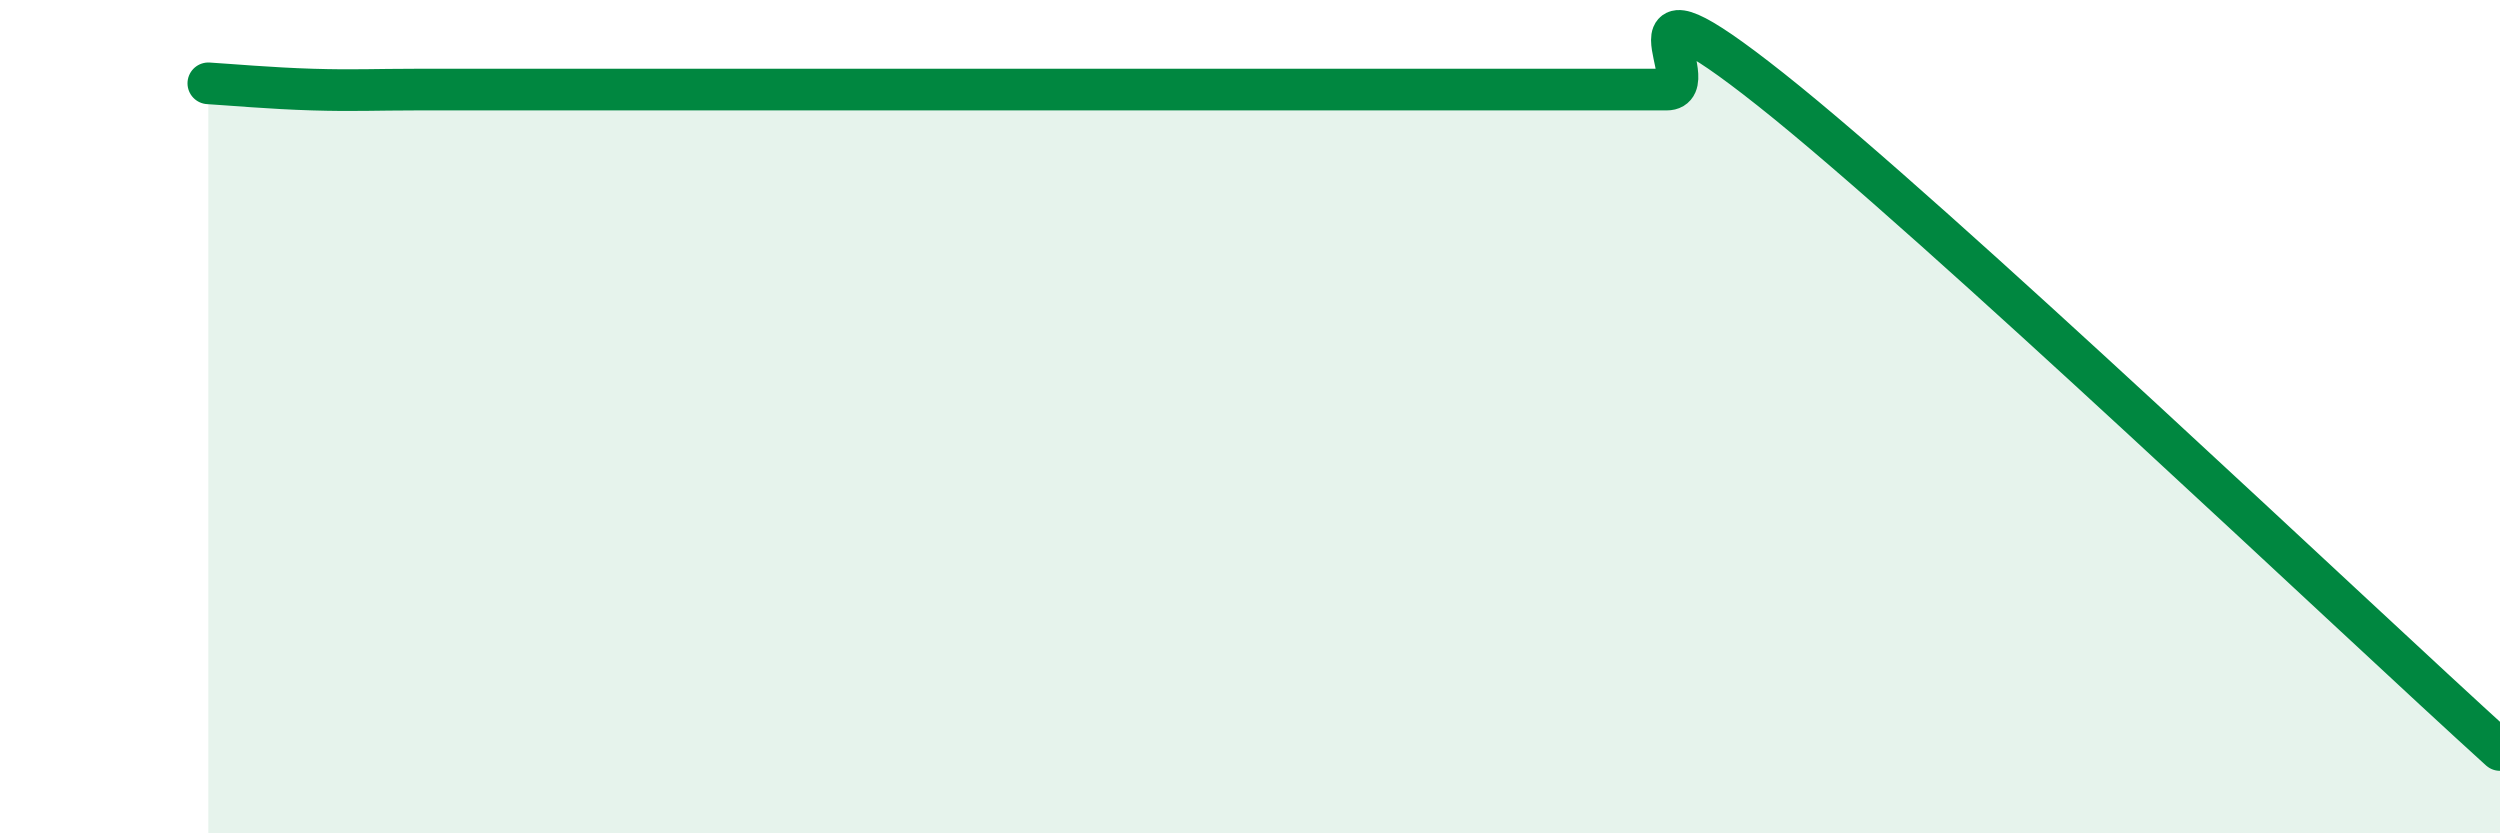
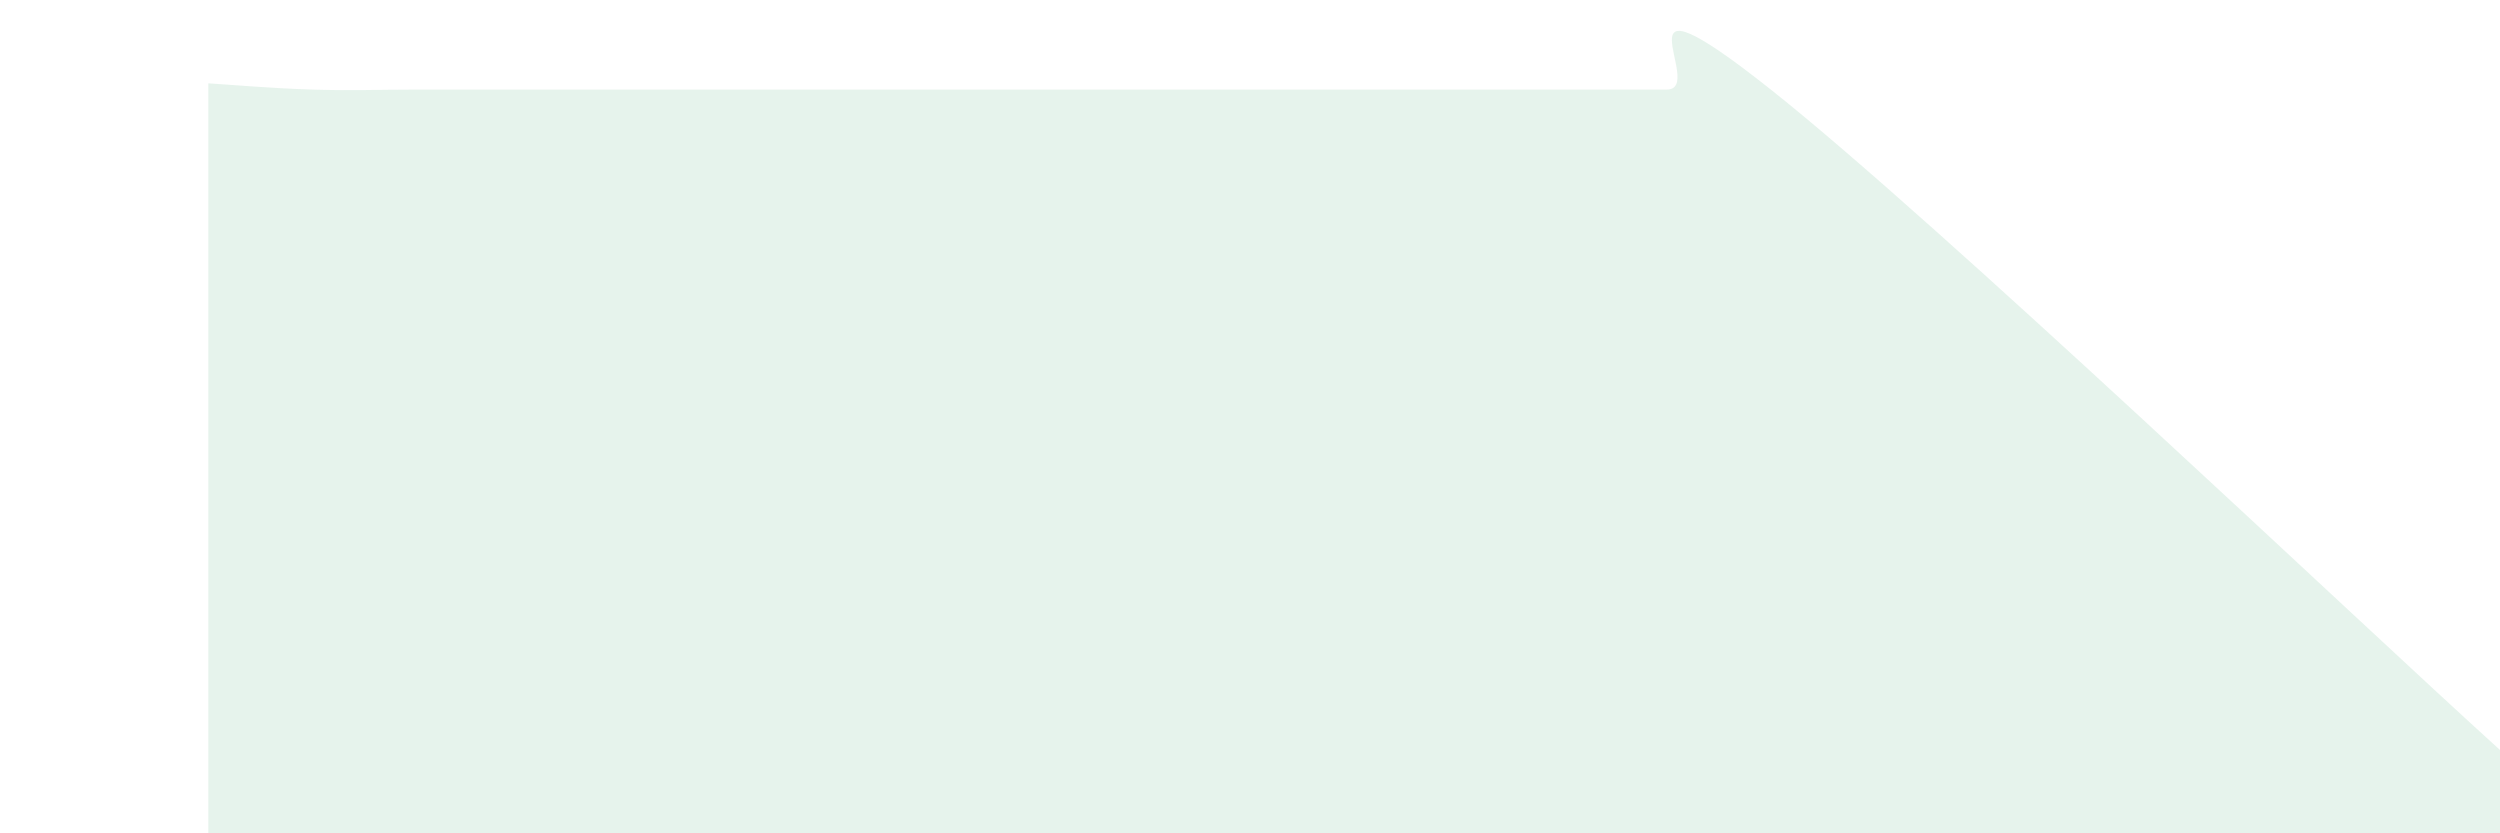
<svg xmlns="http://www.w3.org/2000/svg" width="60" height="20" viewBox="0 0 60 20">
-   <path d="M 5,2 C 5.5,2.03 6.5,2.12 7.5,2.15 C 8.5,2.18 9,2.15 10,2.15 C 11,2.15 11.5,2.15 12.5,2.15 C 13.5,2.15 14,2.15 15,2.15 C 16,2.15 16.5,2.15 17.5,2.15 C 18.5,2.15 19,2.15 20,2.15 C 21,2.15 21.5,2.15 22.5,2.15 C 23.5,2.15 24,2.15 25,2.15 C 26,2.15 26.5,2.15 27.5,2.15 C 28.5,2.15 29,2.15 30,2.15 C 31,2.15 31.5,2.15 32.5,2.15 C 33.5,2.15 34,2.15 35,2.15 C 36,2.15 36.5,2.15 37.5,2.15 C 38.5,2.15 39,2.15 40,2.15 C 41,2.15 38.5,-1.02 42.5,2.15 C 46.5,5.32 56.5,14.83 60,18L60 20L5 20Z" fill="#008740" opacity="0.1" stroke-linecap="round" stroke-linejoin="round" />
-   <path d="M 5,2 C 5.5,2.03 6.5,2.12 7.5,2.15 C 8.5,2.18 9,2.15 10,2.15 C 11,2.15 11.5,2.15 12.5,2.15 C 13.5,2.15 14,2.15 15,2.15 C 16,2.15 16.5,2.15 17.5,2.15 C 18.5,2.15 19,2.15 20,2.15 C 21,2.15 21.5,2.15 22.5,2.15 C 23.5,2.15 24,2.15 25,2.15 C 26,2.15 26.5,2.15 27.5,2.15 C 28.5,2.15 29,2.15 30,2.15 C 31,2.15 31.5,2.15 32.5,2.15 C 33.5,2.15 34,2.15 35,2.15 C 36,2.15 36.5,2.15 37.5,2.15 C 38.5,2.15 39,2.15 40,2.15 C 41,2.15 38.5,-1.02 42.5,2.15 C 46.5,5.32 56.5,14.83 60,18" stroke="#008740" stroke-width="1" fill="none" stroke-linecap="round" stroke-linejoin="round" />
+   <path d="M 5,2 C 5.5,2.03 6.5,2.12 7.5,2.15 C 8.5,2.18 9,2.15 10,2.15 C 11,2.15 11.5,2.15 12.5,2.15 C 13.5,2.15 14,2.15 15,2.15 C 16,2.15 16.5,2.15 17.5,2.15 C 18.5,2.15 19,2.15 20,2.15 C 21,2.15 21.5,2.15 22.5,2.15 C 23.5,2.15 24,2.15 25,2.15 C 26,2.15 26.5,2.15 27.5,2.15 C 31,2.15 31.5,2.15 32.5,2.15 C 33.5,2.15 34,2.15 35,2.15 C 36,2.15 36.5,2.15 37.5,2.15 C 38.5,2.15 39,2.15 40,2.15 C 41,2.15 38.5,-1.02 42.5,2.15 C 46.5,5.32 56.5,14.83 60,18L60 20L5 20Z" fill="#008740" opacity="0.1" stroke-linecap="round" stroke-linejoin="round" />
</svg>